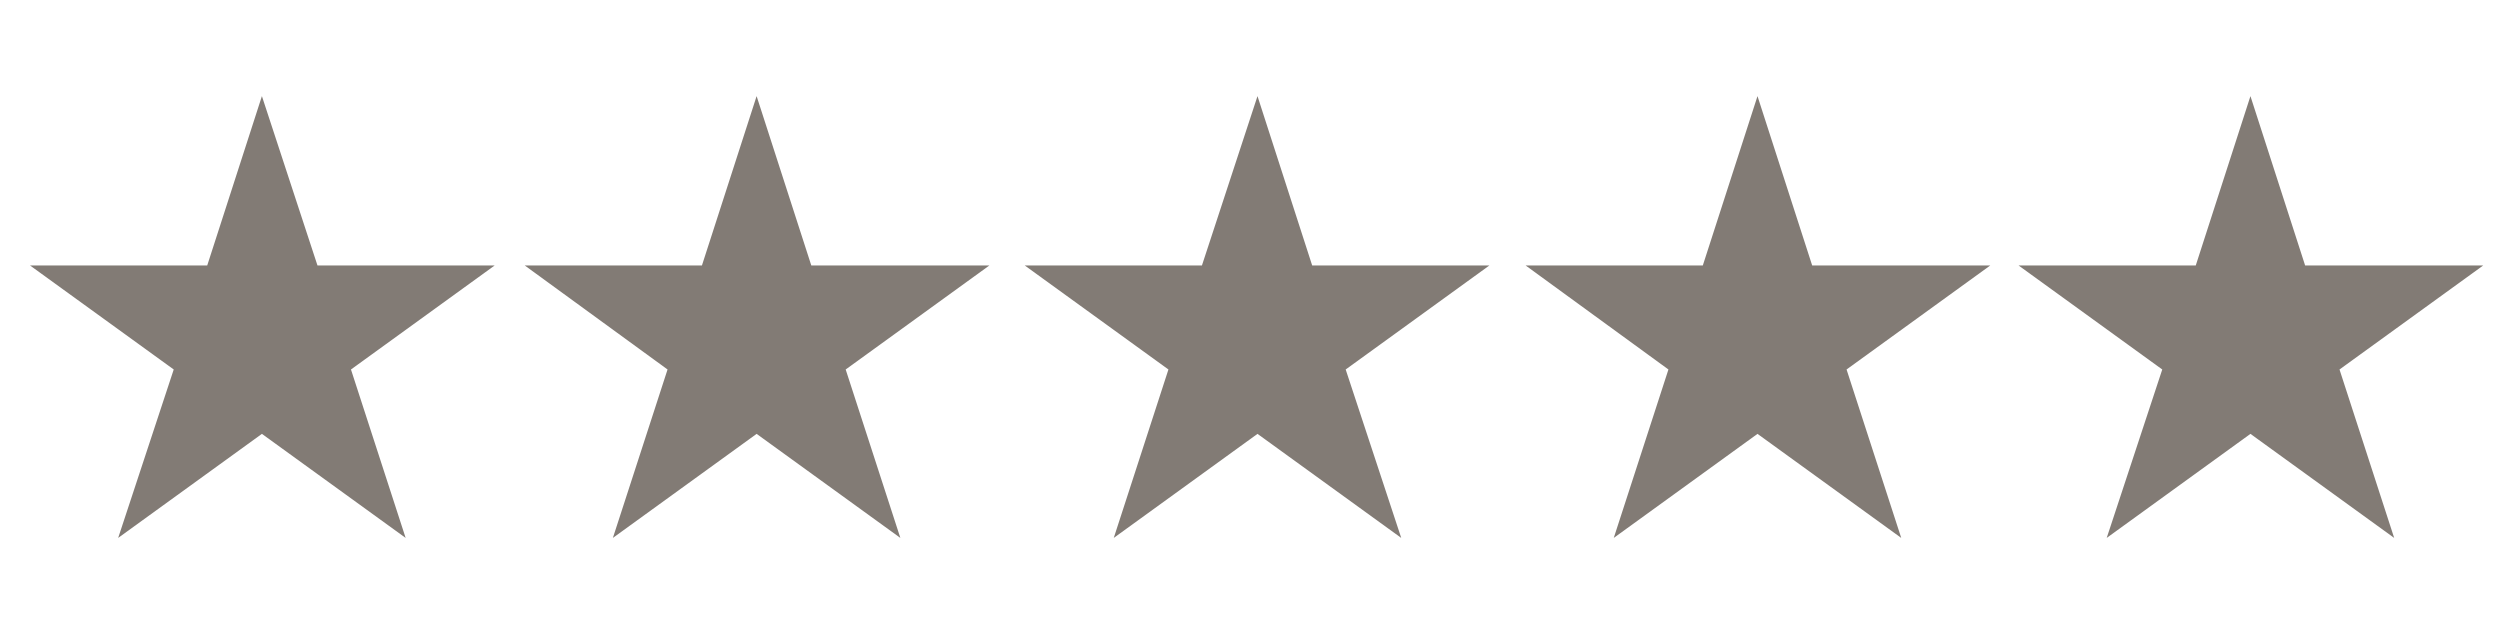
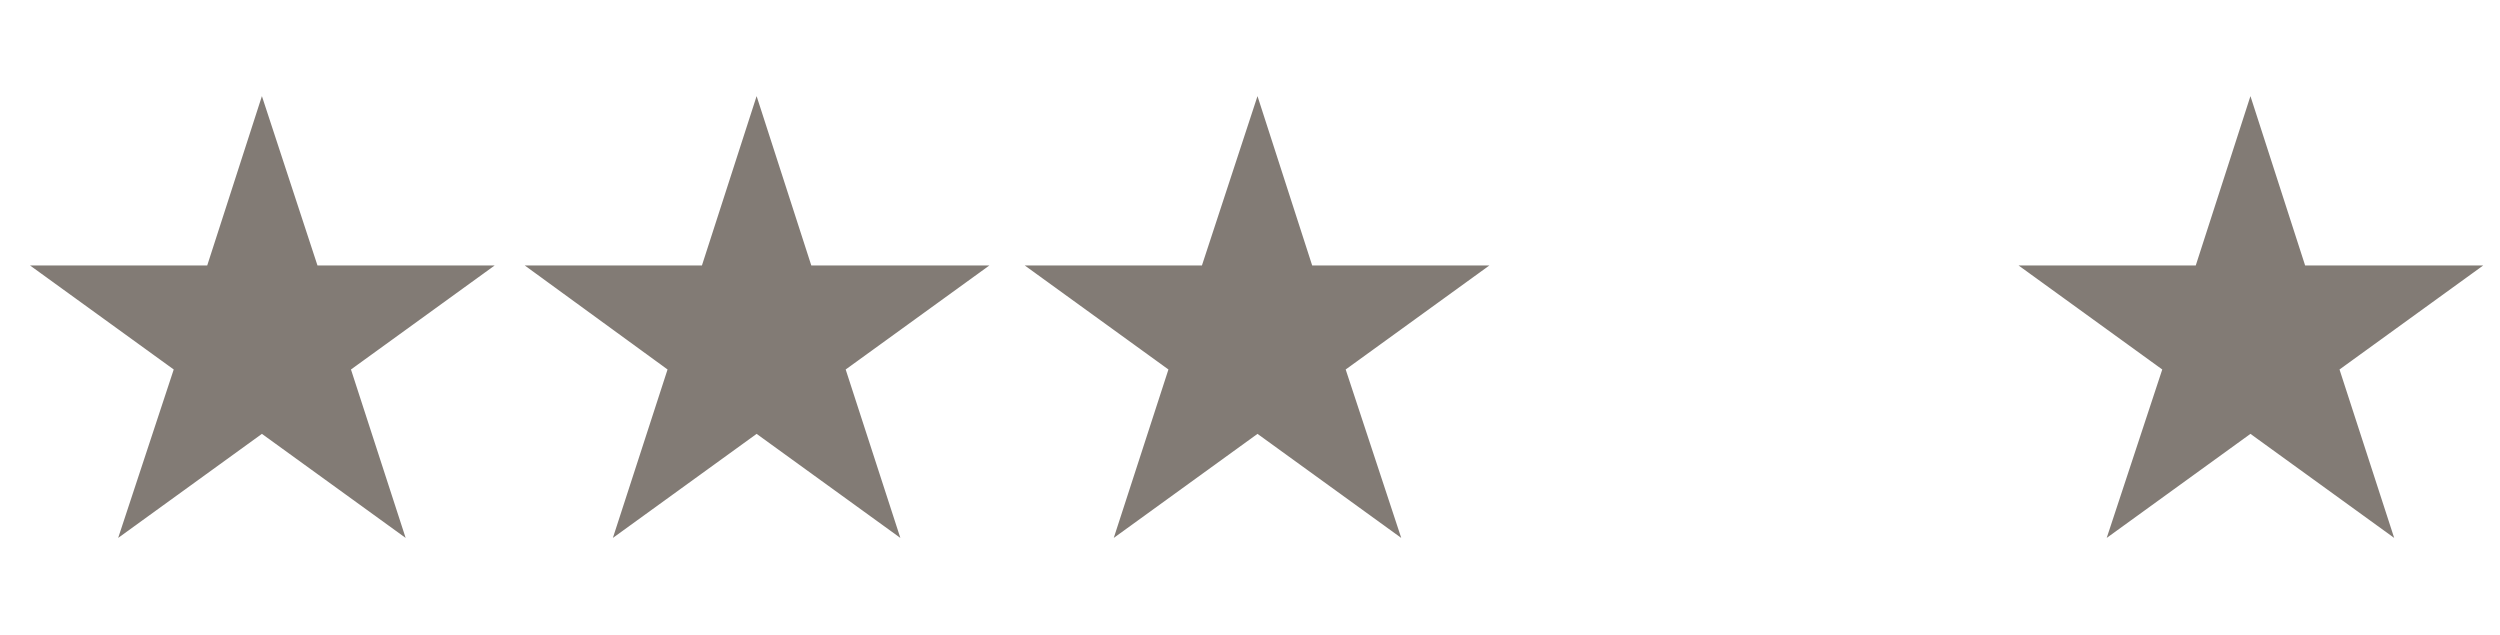
<svg xmlns="http://www.w3.org/2000/svg" id="Calque_1" viewBox="0 0 283.5 72">
  <defs>
    <style>      .st0 {        fill: #827b75;      }    </style>
  </defs>
  <polygon class="st0" points="36 30.1 56.1 30.1 39.8 41.9 46 61 29.7 49.2 13.4 61 19.7 41.9 3.4 30.1 23.5 30.1 29.7 10.9 36 30.1" />
  <polygon class="st0" points="92 30.1 112.2 30.1 95.9 41.9 102.1 61 85.8 49.2 69.5 61 75.7 41.9 59.5 30.1 79.6 30.1 85.8 10.9 92 30.1" />
  <polygon class="st0" points="148.8 30.1 168.9 30.1 152.6 41.9 158.9 61 142.6 49.2 126.3 61 132.5 41.9 116.2 30.1 136.3 30.1 142.6 10.9 148.8 30.1" />
-   <polygon class="st0" points="205.5 30.1 225.7 30.1 209.4 41.9 215.6 61 199.3 49.2 183 61 189.2 41.9 173 30.1 193.1 30.1 199.3 10.9 205.5 30.1" />
  <polygon class="st0" points="261.4 30.1 281.6 30.1 265.3 41.9 271.5 61 255.2 49.2 238.9 61 245.2 41.9 228.9 30.1 249 30.1 255.2 10.9 261.4 30.1" />
</svg>